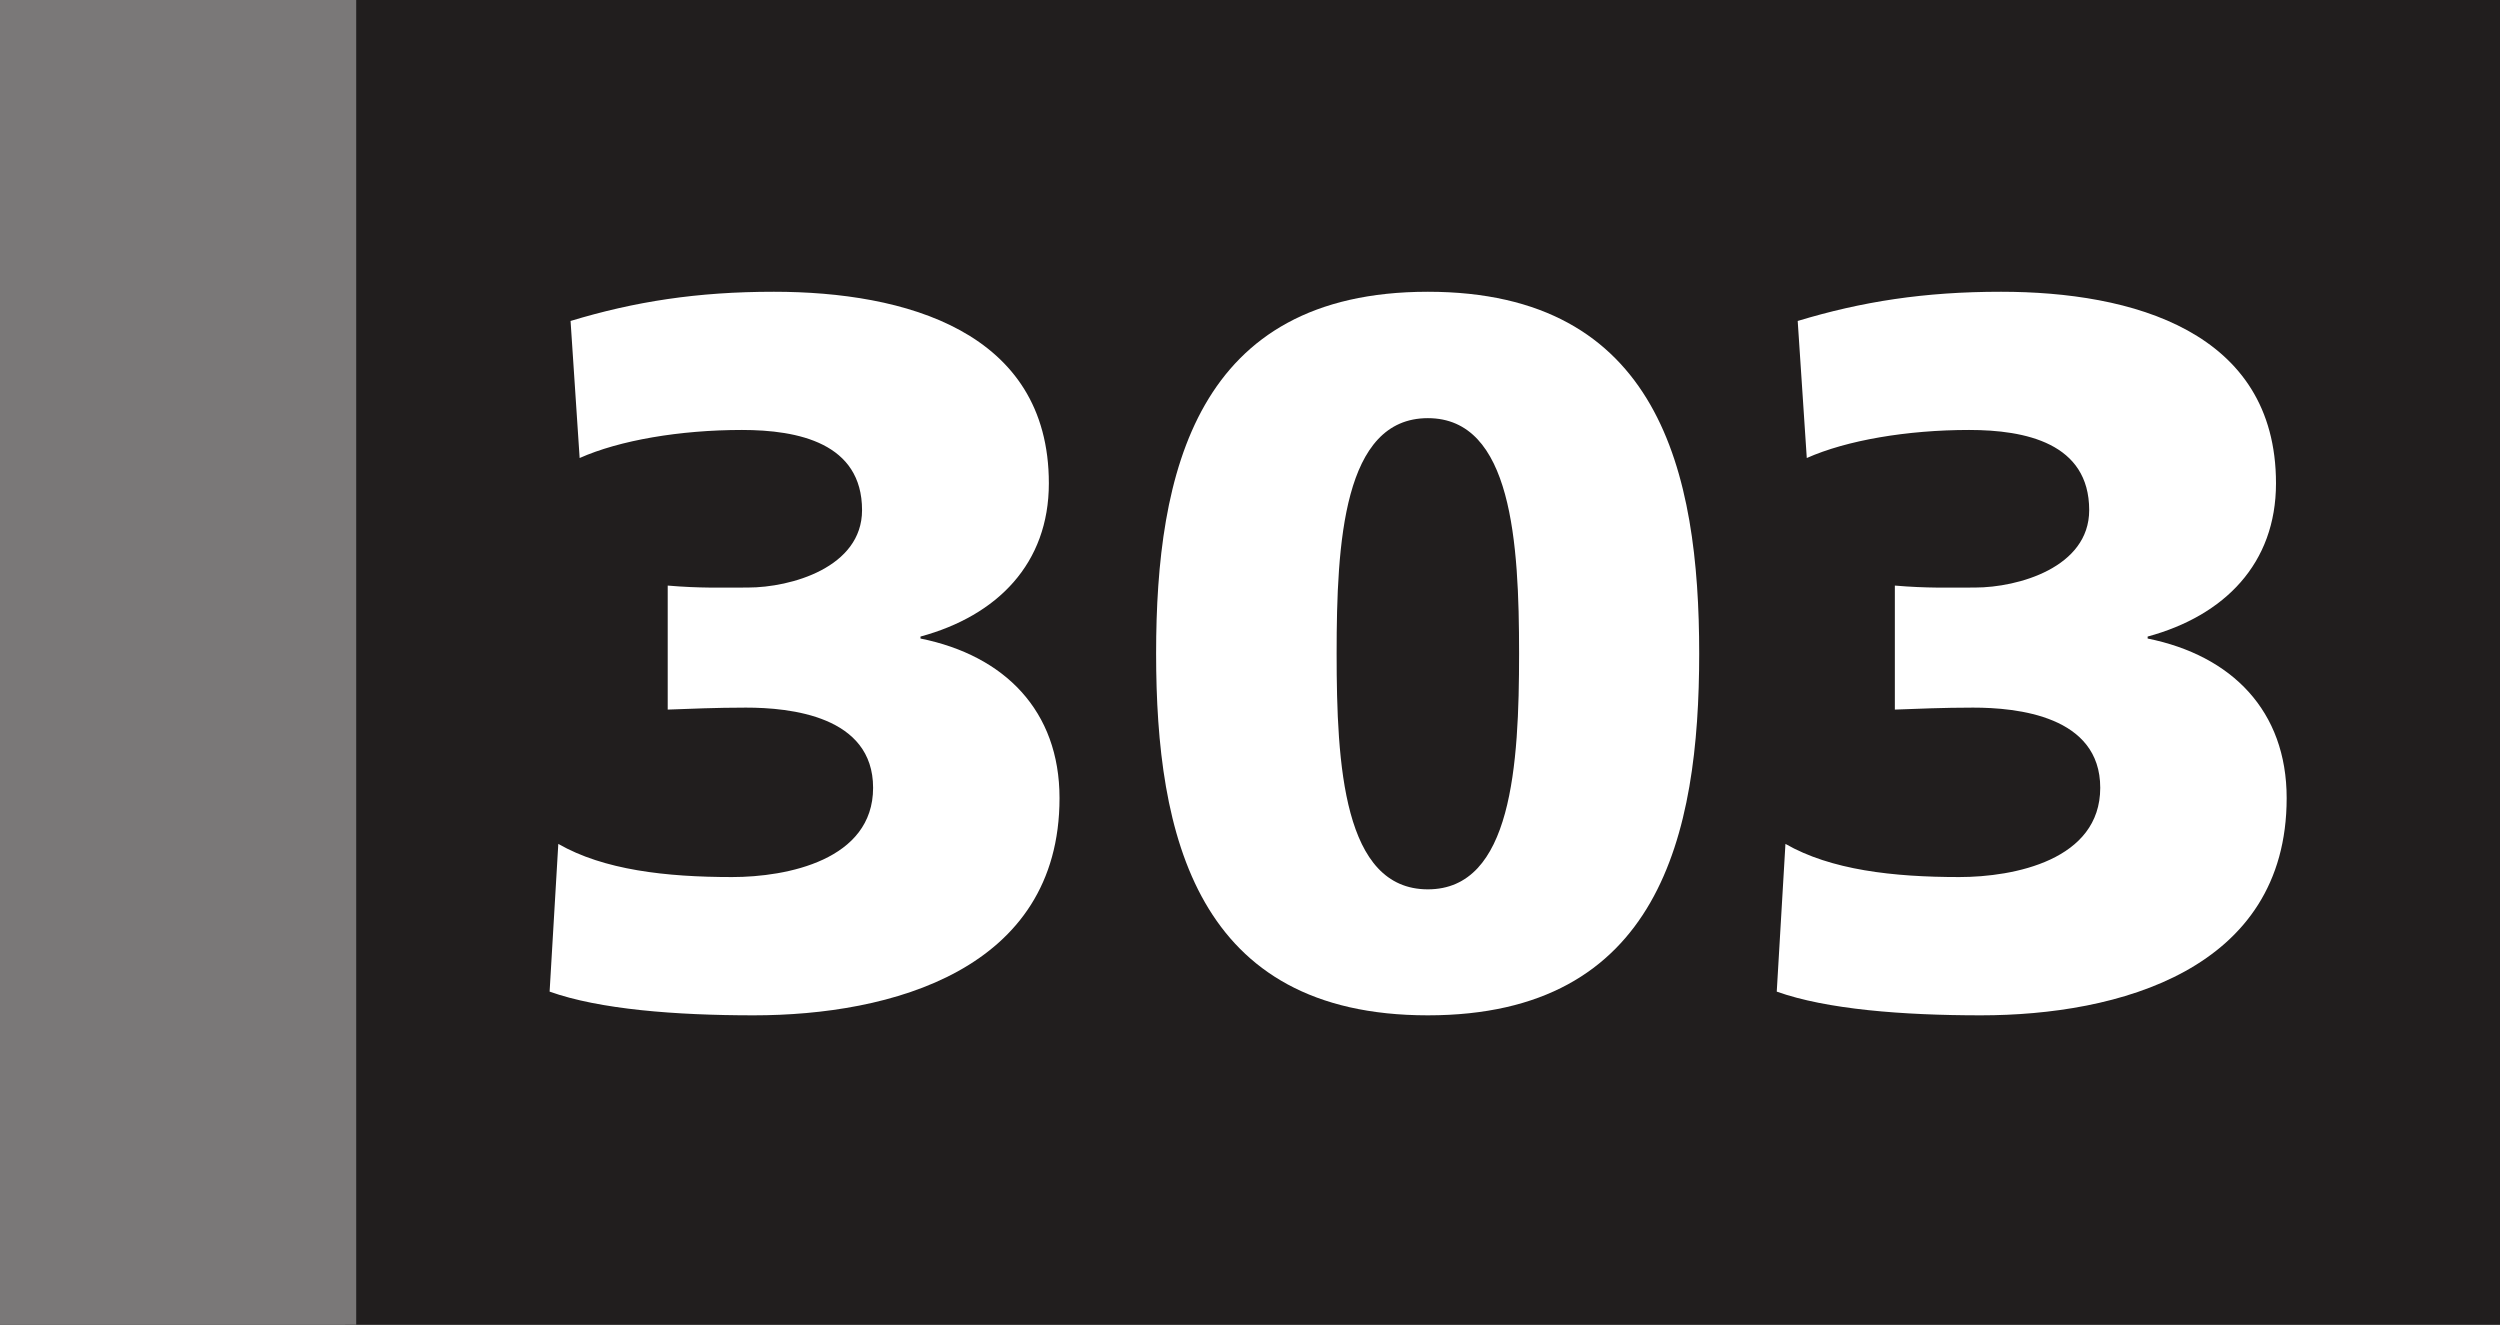
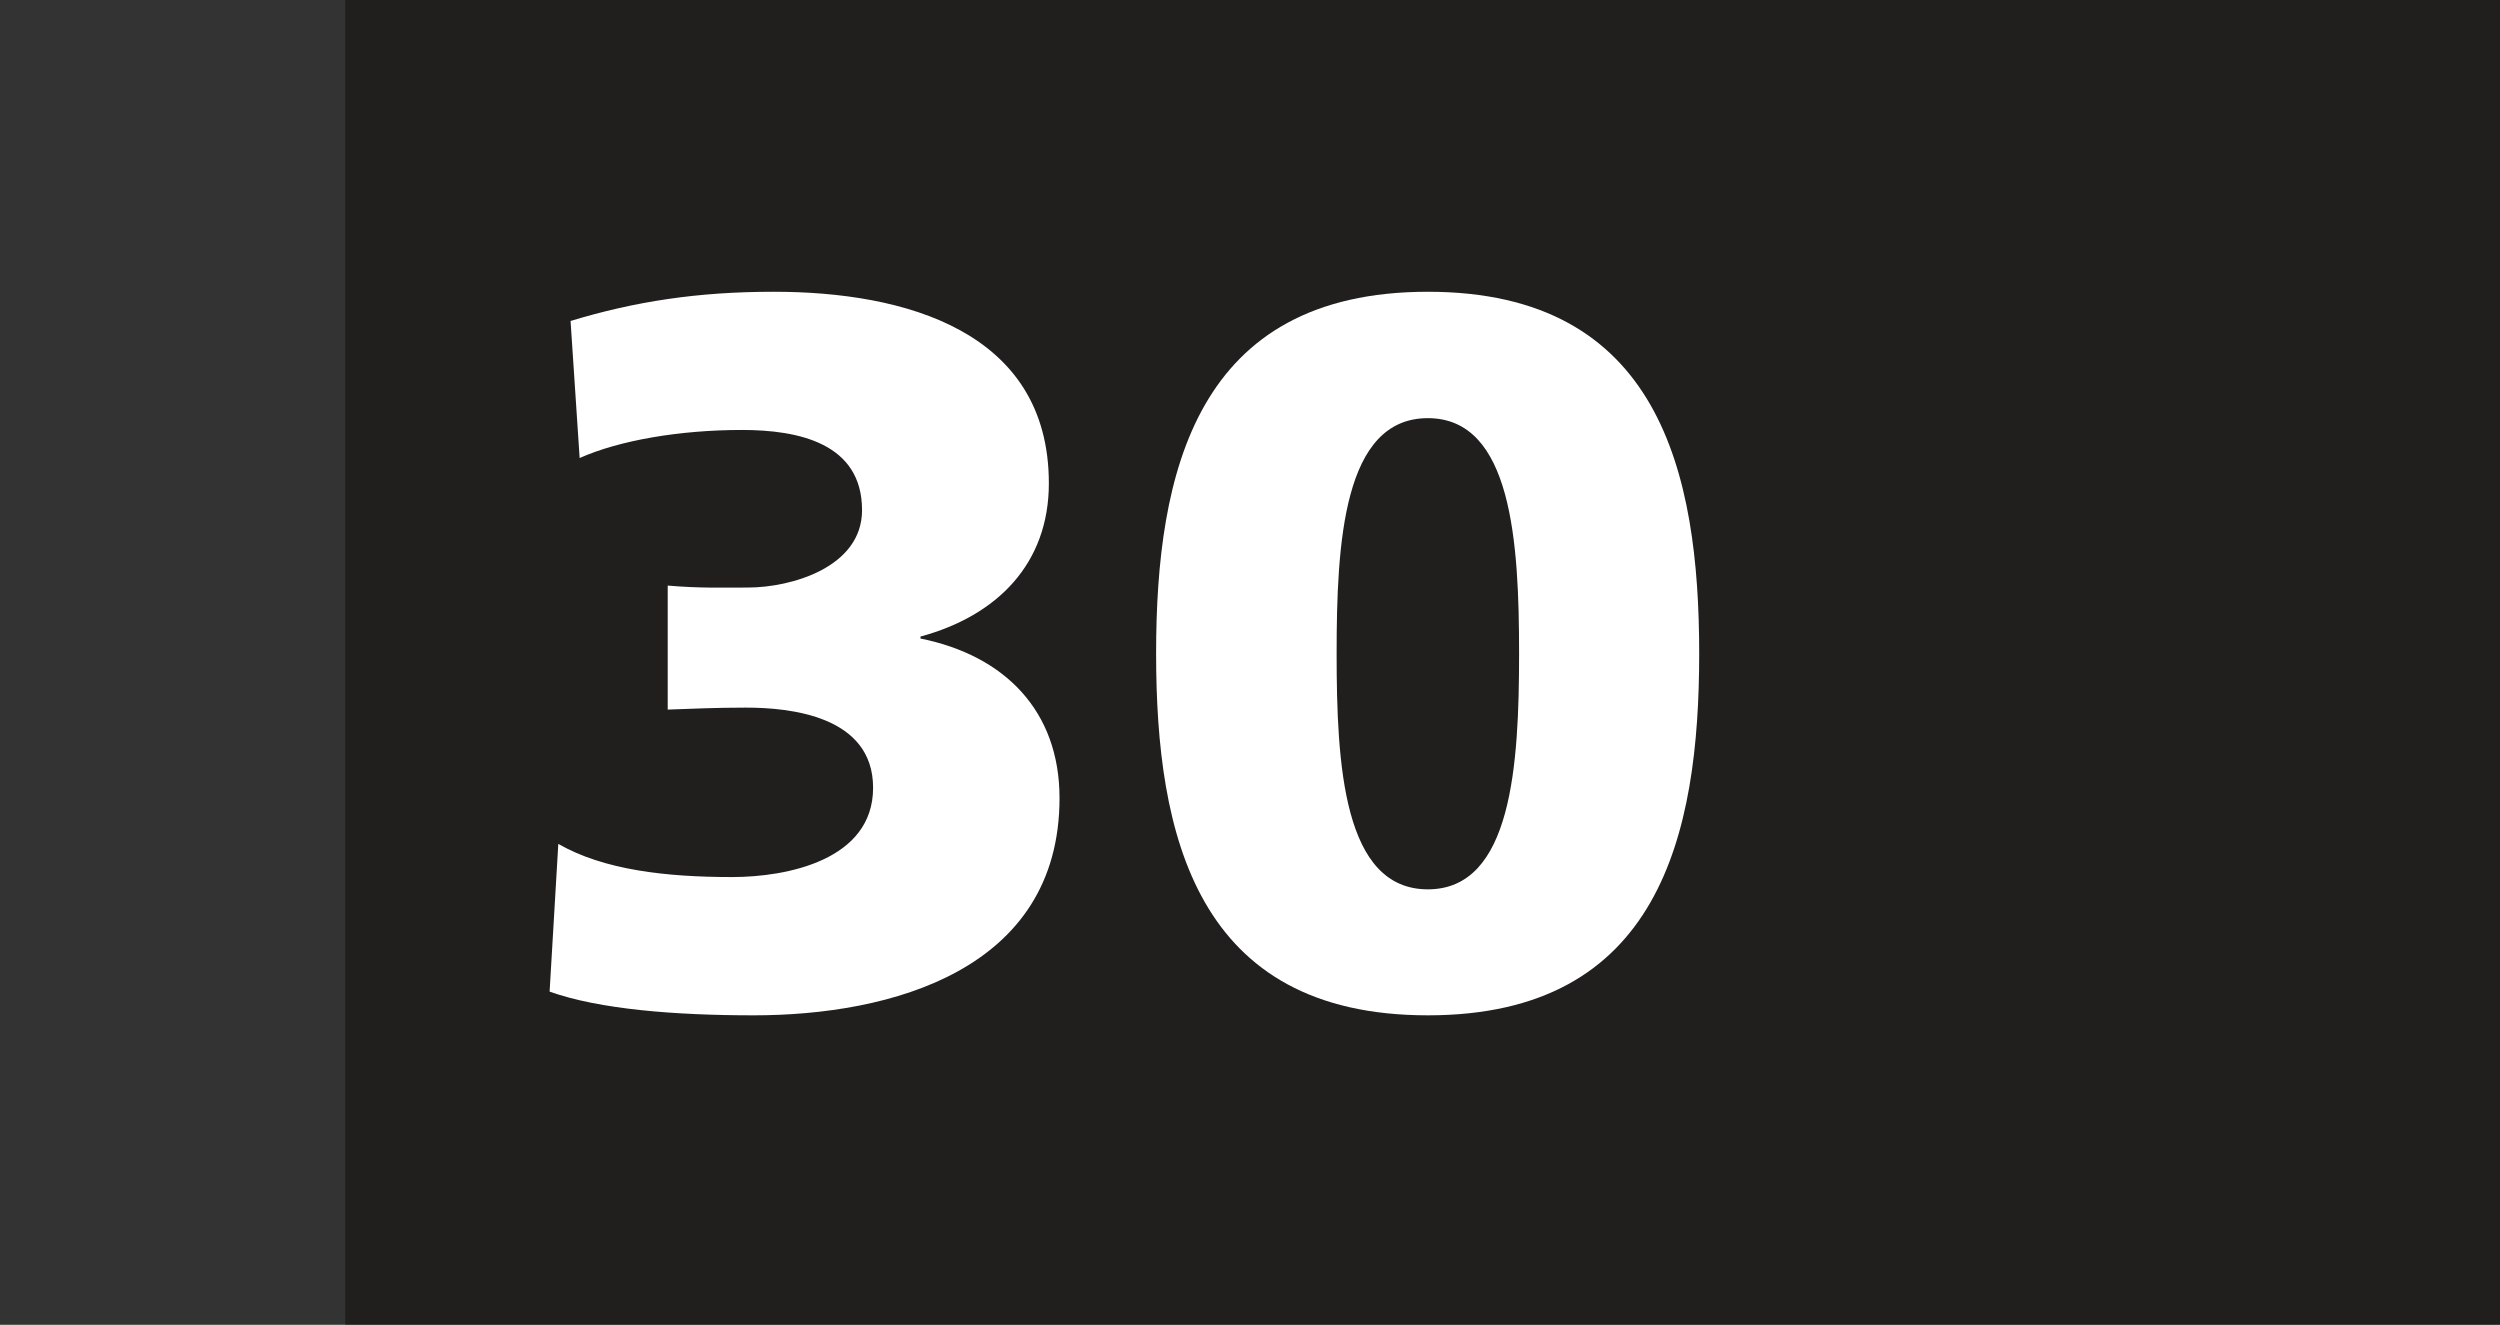
<svg xmlns="http://www.w3.org/2000/svg" width="70.317mm" height="37.263mm" viewBox="0 0 70.317 37.263" version="1.1" id="svg29943">
  <rect x="0" y="0" width="70.317" height="37.263" fill="#333333" stroke="none" />
  <defs id="defs29940" />
  <path style="fill:#211e1e;fill-opacity:1;fill-rule:nonzero;stroke:none;stroke-width:0.353" d="M 9.711,37.254 V 0 H 70.317 v 37.254 z m 0,0" id="path28159" />
-   <path style="fill:#7a7878;fill-opacity:1;fill-rule:nonzero;stroke:none;stroke-width:0.353" d="M 0,37.263 H 10.019 V 0 H 0 Z m 0,0" id="path28161" />
  <g style="fill:#ffffff;fill-opacity:1;stroke-width:0.496" id="g11721" transform="matrix(0.711,0,0,0.711,-453.893,-59.281)">
    <g id="use11715" transform="translate(658.458,123.074)" style="stroke-width:0.496">
      <path style="stroke:none;stroke-width:0.496" d="M 2.859,-21.578 C 4.438,-22.281 6.828,-22.688 9.281,-22.688 c 2.219,0 4.75,0.516 4.75,3.172 0,2.266 -2.812,3.062 -4.516,3.062 -1.031,0 -1.906,0.031 -3.172,-0.078 v 4.906 c 0.875,-0.031 1.906,-0.078 3.094,-0.078 1.75,0 5.031,0.328 5.031,3.172 0,2.859 -3.406,3.531 -5.578,3.531 -2.625,0 -5.078,-0.281 -6.875,-1.312 l -0.344,5.844 c 1.969,0.703 4.984,0.938 8.078,0.938 5.406,0 12.094,-1.781 12.094,-8.594 0,-3.453 -2.172,-5.641 -5.5,-6.312 v -0.078 c 3.047,-0.828 5.078,-2.891 5.078,-6.062 0,-6.031 -5.719,-7.578 -10.875,-7.578 C 7.5,-28.156 5.031,-27.766 2.5,-27 Z m 0,0" id="path19264" />
    </g>
    <g id="use11717" transform="translate(682.731,123.074)" style="stroke-width:0.496">
      <path style="stroke:none;stroke-width:0.496" d="m 12.141,0.469 c 9.156,0 10.734,-7.125 10.734,-14.312 0,-7.172 -1.578,-14.312 -10.734,-14.312 -9.172,0 -10.75,7.141 -10.75,14.312 0,7.188 1.578,14.312 10.75,14.312 z m 0,-4.984 c -3.344,0 -3.609,-4.922 -3.609,-9.328 0,-4.391 0.266,-9.312 3.609,-9.312 3.328,0 3.609,4.922 3.609,9.312 0,4.406 -0.281,9.328 -3.609,9.328 z m 0,0" id="path19268" />
    </g>
    <g id="use11719" transform="translate(707.003,123.074)" style="stroke-width:0.496">
-       <path style="stroke:none;stroke-width:0.496" d="M 2.859,-21.578 C 4.438,-22.281 6.828,-22.688 9.281,-22.688 c 2.219,0 4.75,0.516 4.75,3.172 0,2.266 -2.812,3.062 -4.516,3.062 -1.031,0 -1.906,0.031 -3.172,-0.078 v 4.906 c 0.875,-0.031 1.906,-0.078 3.094,-0.078 1.75,0 5.031,0.328 5.031,3.172 0,2.859 -3.406,3.531 -5.578,3.531 -2.625,0 -5.078,-0.281 -6.875,-1.312 l -0.344,5.844 c 1.969,0.703 4.984,0.938 8.078,0.938 5.406,0 12.094,-1.781 12.094,-8.594 0,-3.453 -2.172,-5.641 -5.5,-6.312 v -0.078 c 3.047,-0.828 5.078,-2.891 5.078,-6.062 0,-6.031 -5.719,-7.578 -10.875,-7.578 C 7.5,-28.156 5.031,-27.766 2.5,-27 Z m 0,0" id="path19272" />
-     </g>
+       </g>
  </g>
</svg>